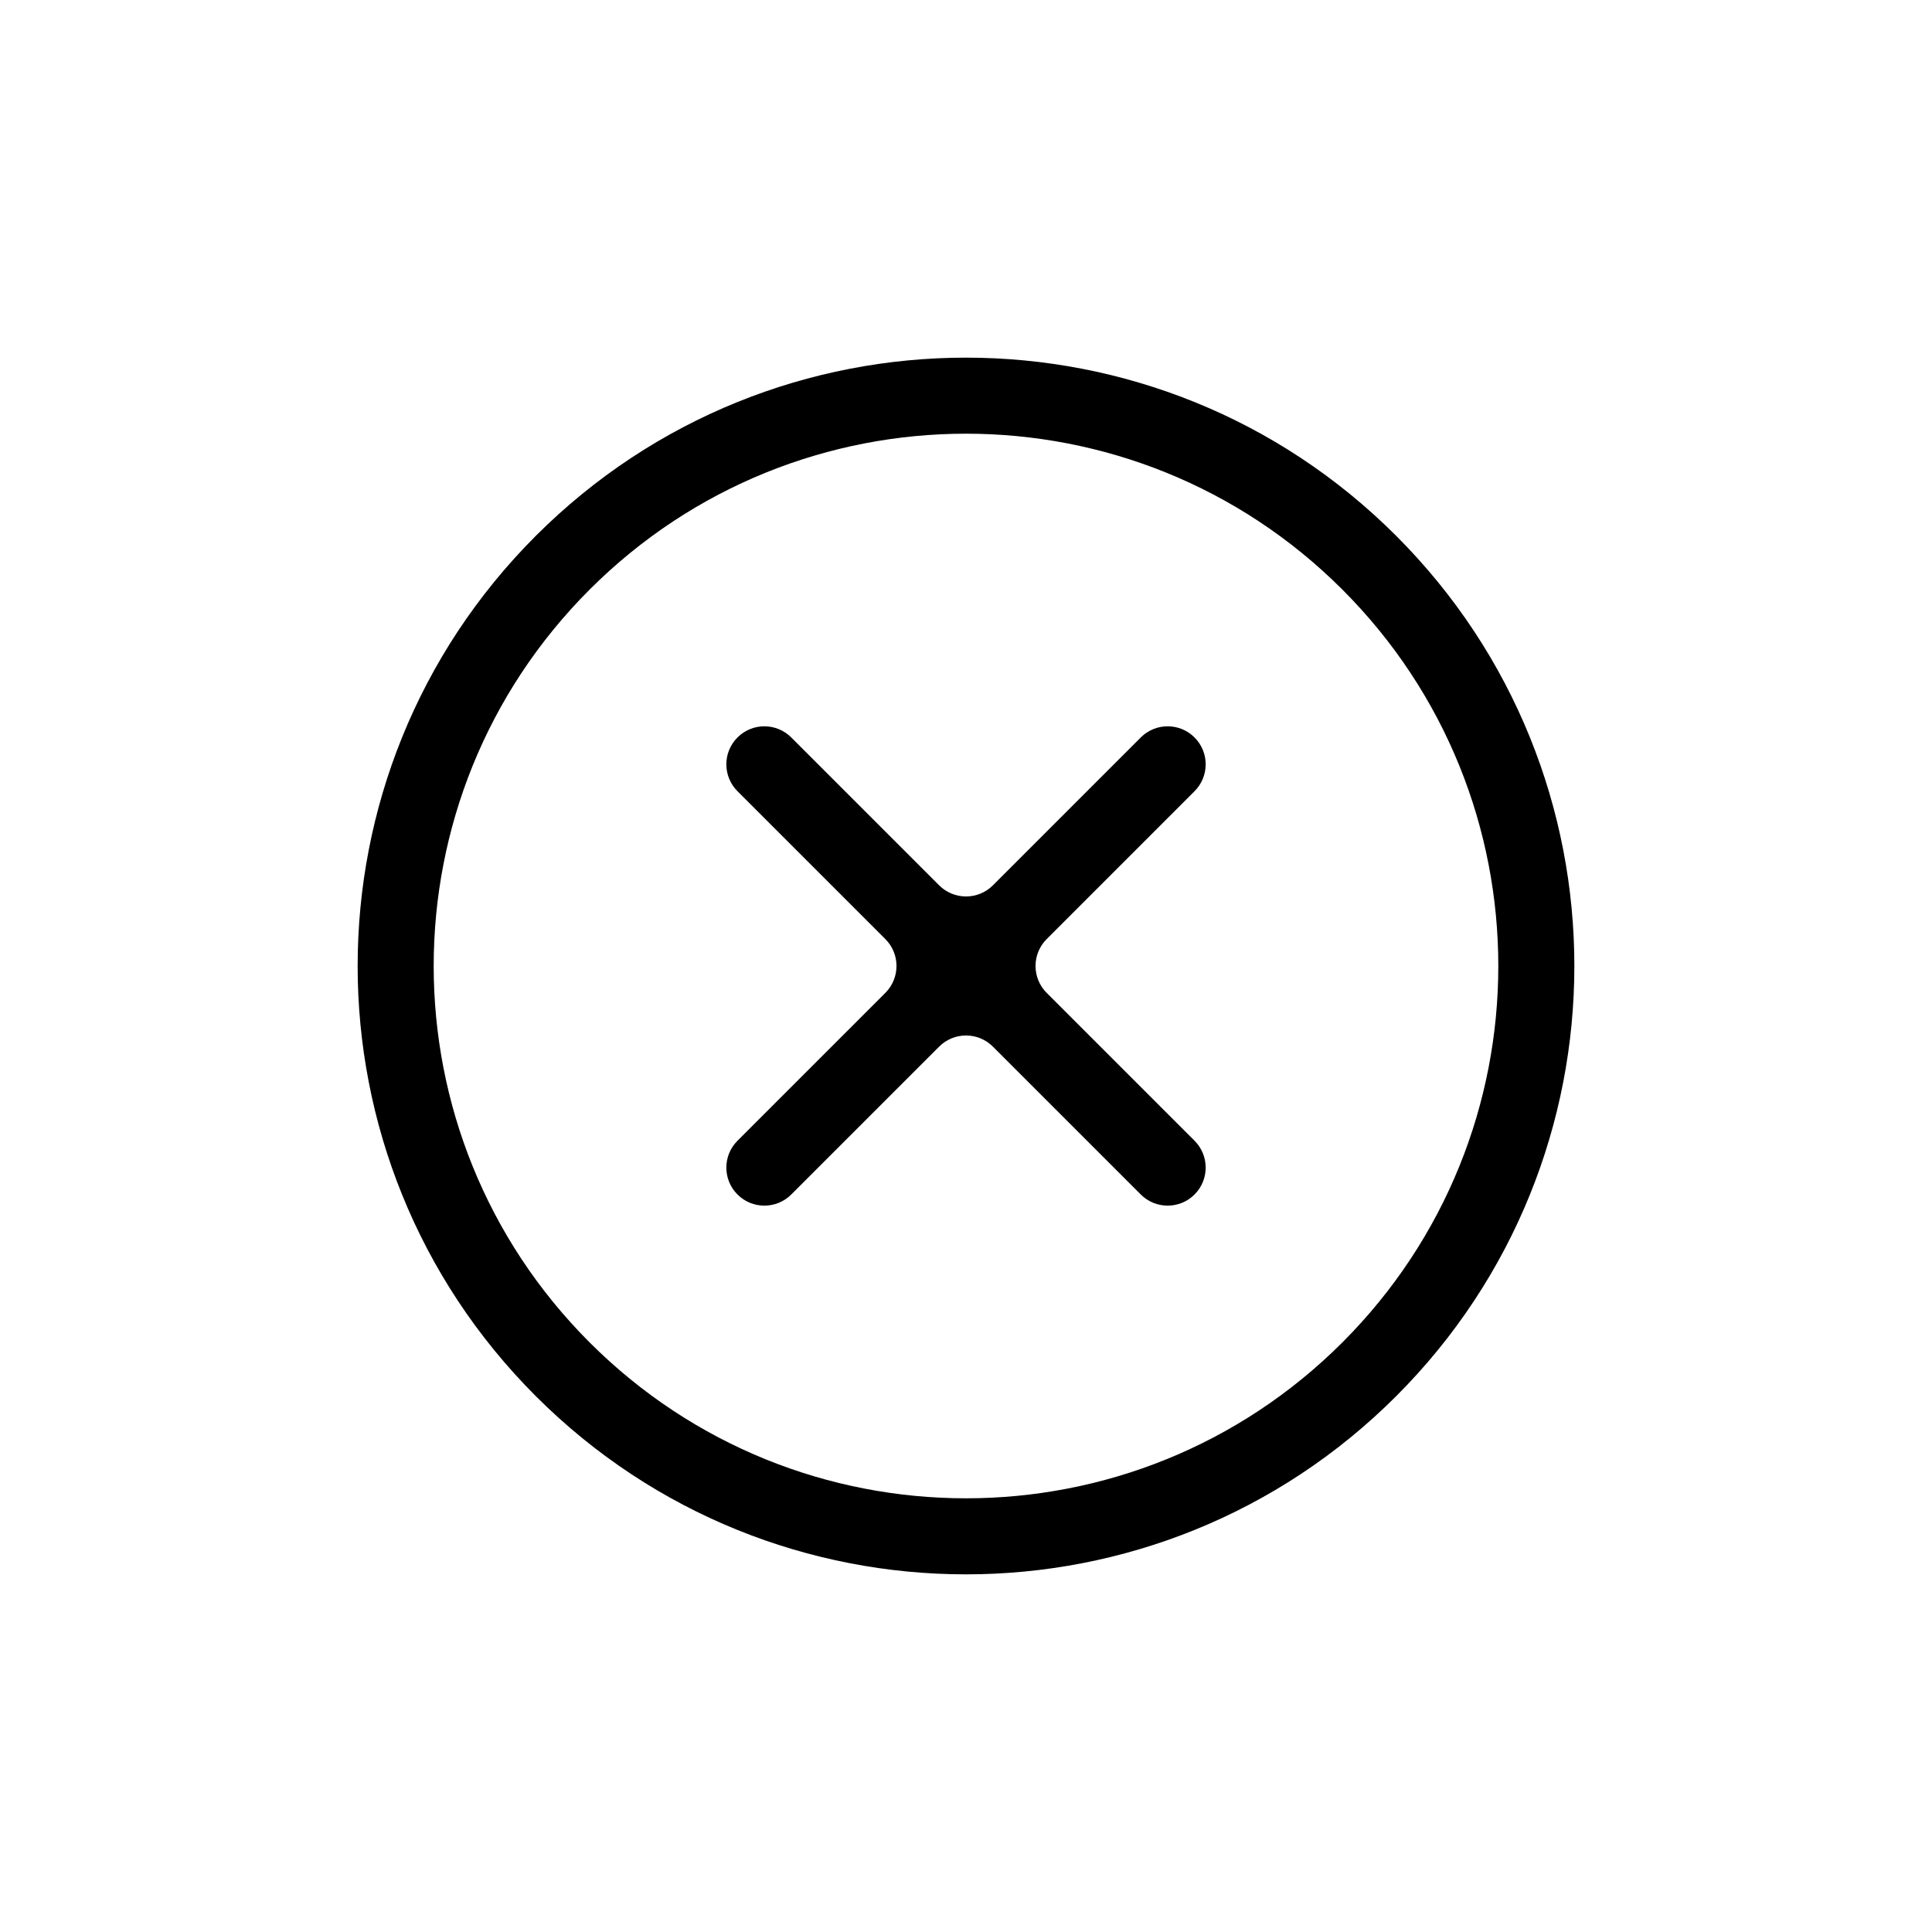
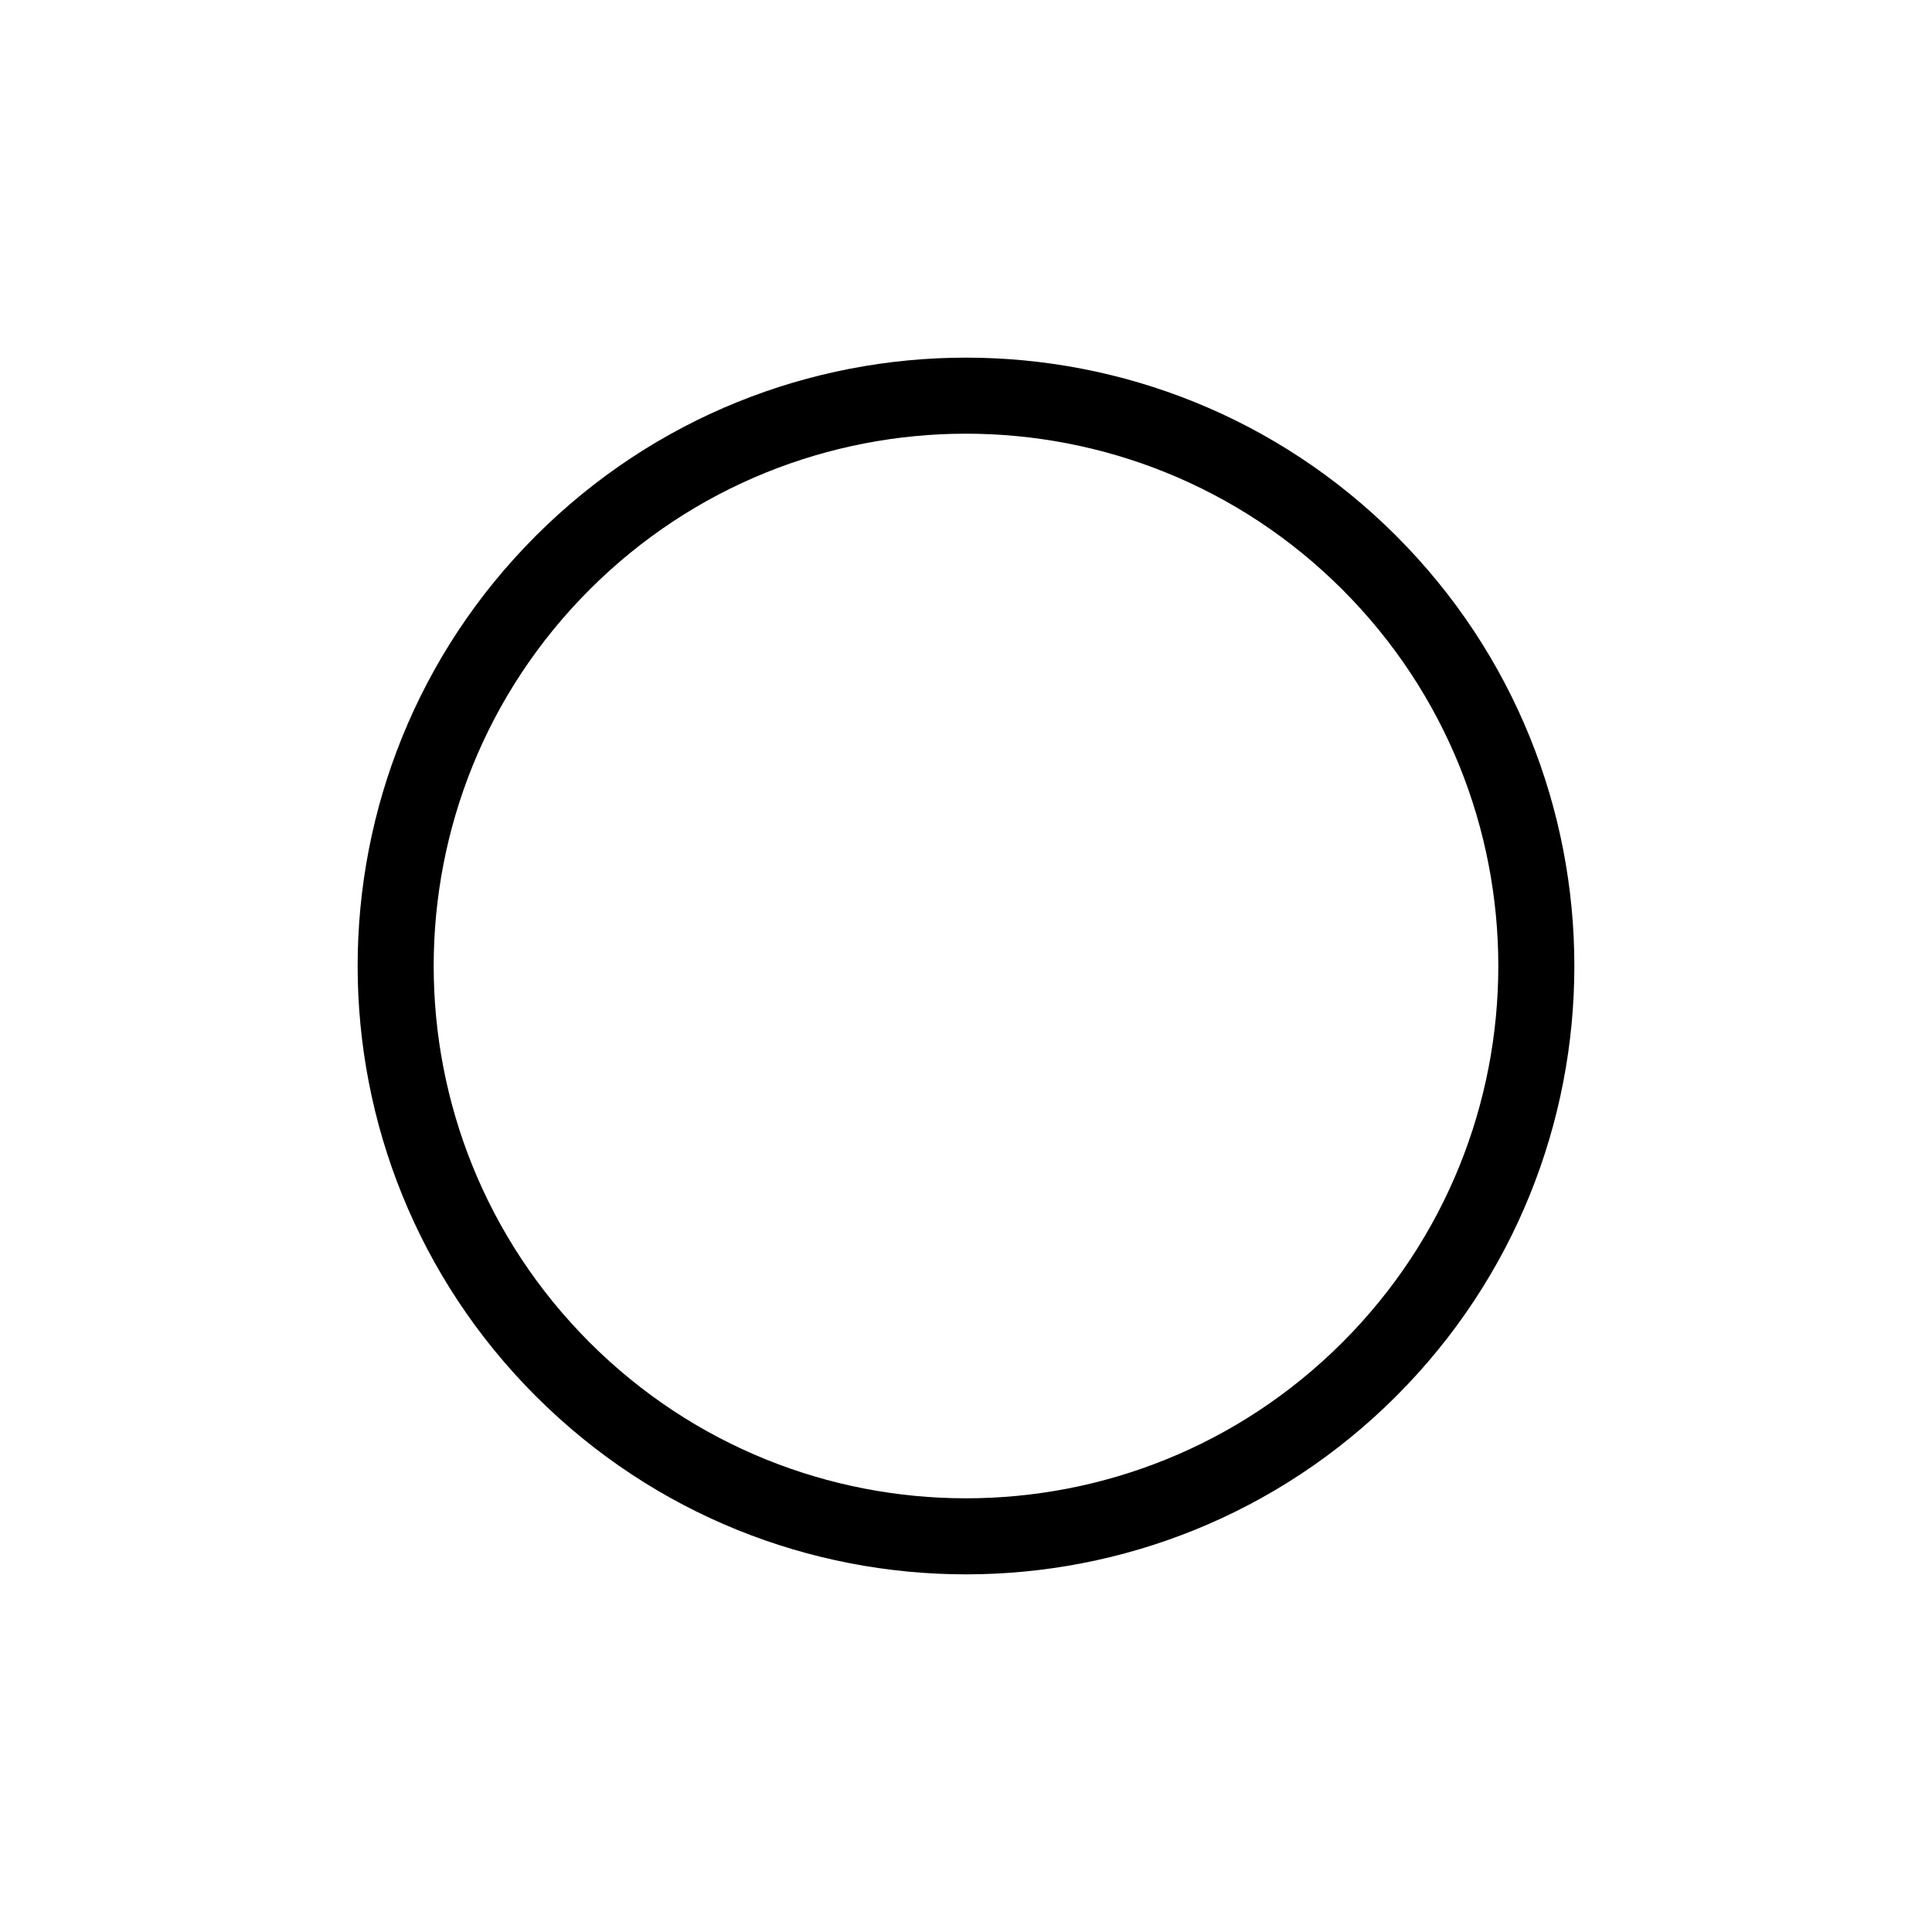
<svg xmlns="http://www.w3.org/2000/svg" fill="#000000" width="800px" height="800px" version="1.1" viewBox="144 144 512 512">
  <g>
-     <path d="m392.88 378.62-39.188-39.188c-3.938-3.938-10.316-3.938-14.25 0-3.938 3.934-3.938 10.312 0 14.25l39.188 39.188c3.934 3.934 3.934 10.312 0 14.25l-39.188 39.188c-3.938 3.934-3.938 10.312 0 14.246 3.934 3.938 10.312 3.938 14.25 0l39.188-39.184c3.934-3.938 10.312-3.938 14.25 0l39.188 39.184c3.934 3.938 10.312 3.938 14.246 0 3.938-3.934 3.938-10.312 0-14.246l-39.184-39.188c-3.938-3.938-3.938-10.316 0-14.25l39.184-39.188c3.938-3.938 3.938-10.316 0-14.25-3.934-3.938-10.312-3.938-14.246 0l-39.188 39.188c-3.938 3.934-10.316 3.934-14.25 0z" fill-rule="evenodd" />
    <path d="m300.25 499.75c55.09 55.09 144.41 55.09 199.5 0s55.09-144.41 0-199.5-144.41-55.09-199.5 0-55.09 144.41 0 199.5zm-14.25 14.25c-62.961-62.957-62.961-165.04 0-228s165.04-62.961 228 0c62.961 62.961 62.961 165.04 0 228-62.957 62.961-165.04 62.961-228 0z" />
  </g>
</svg>